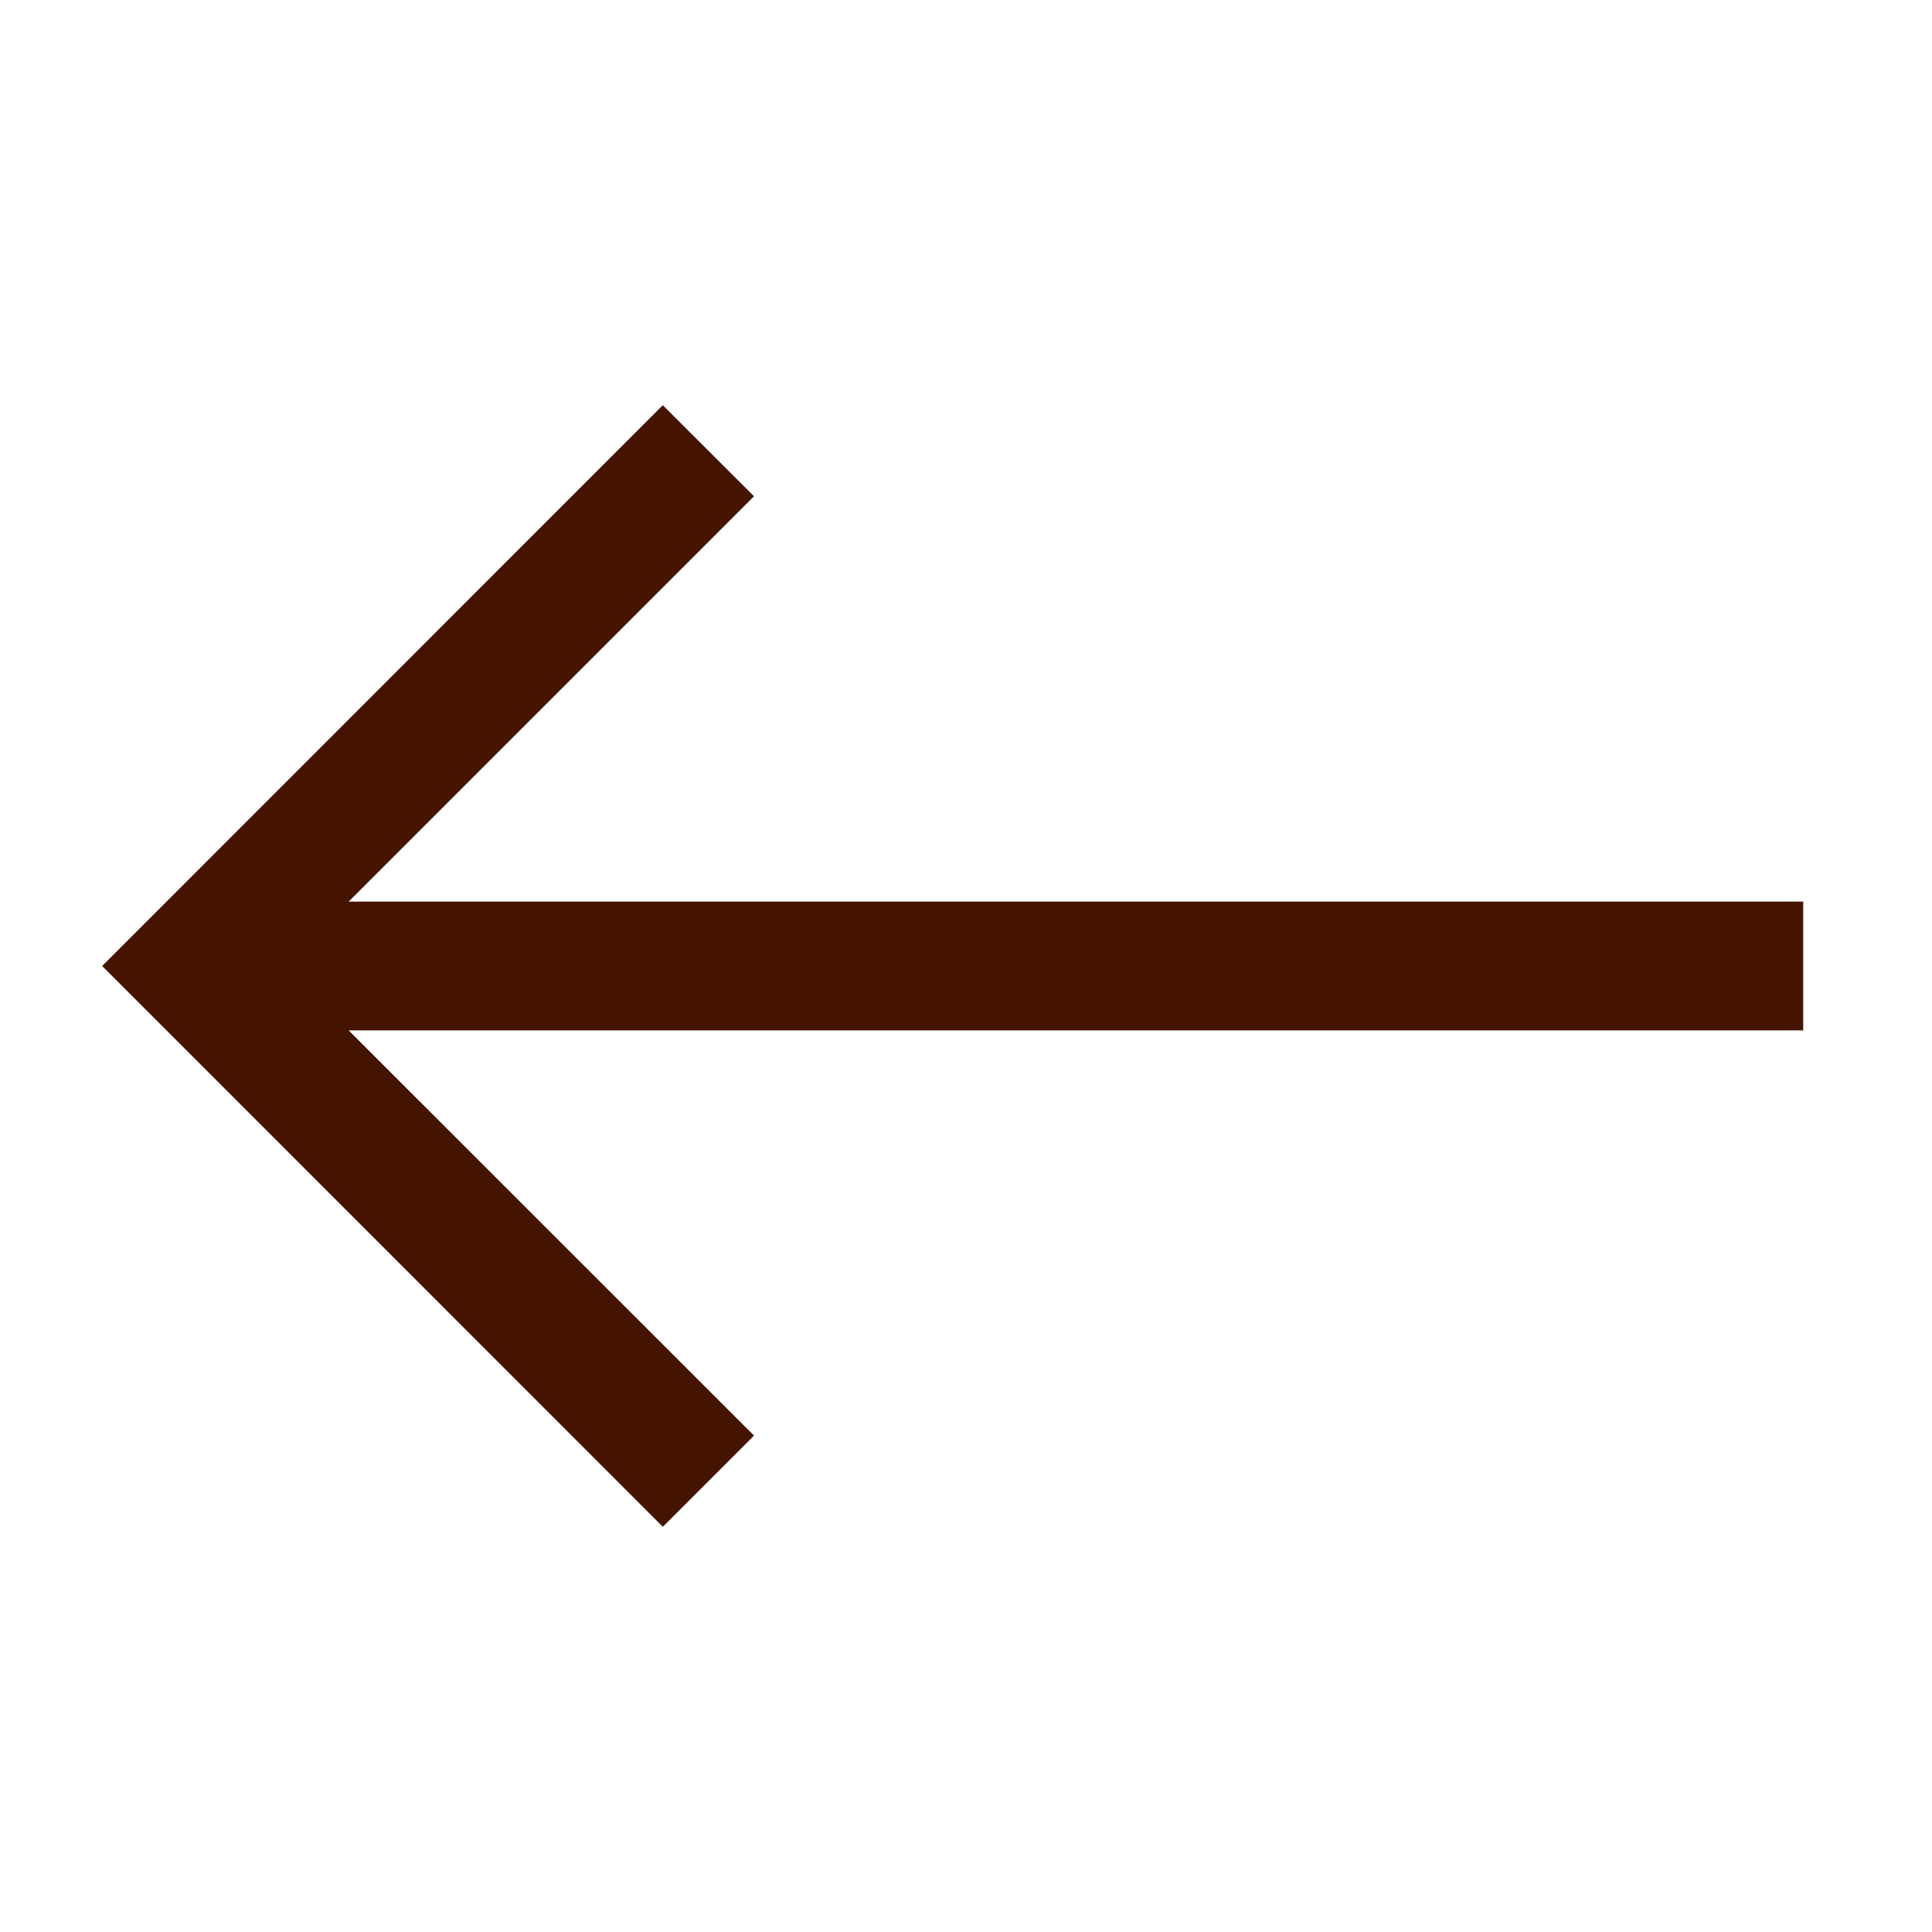
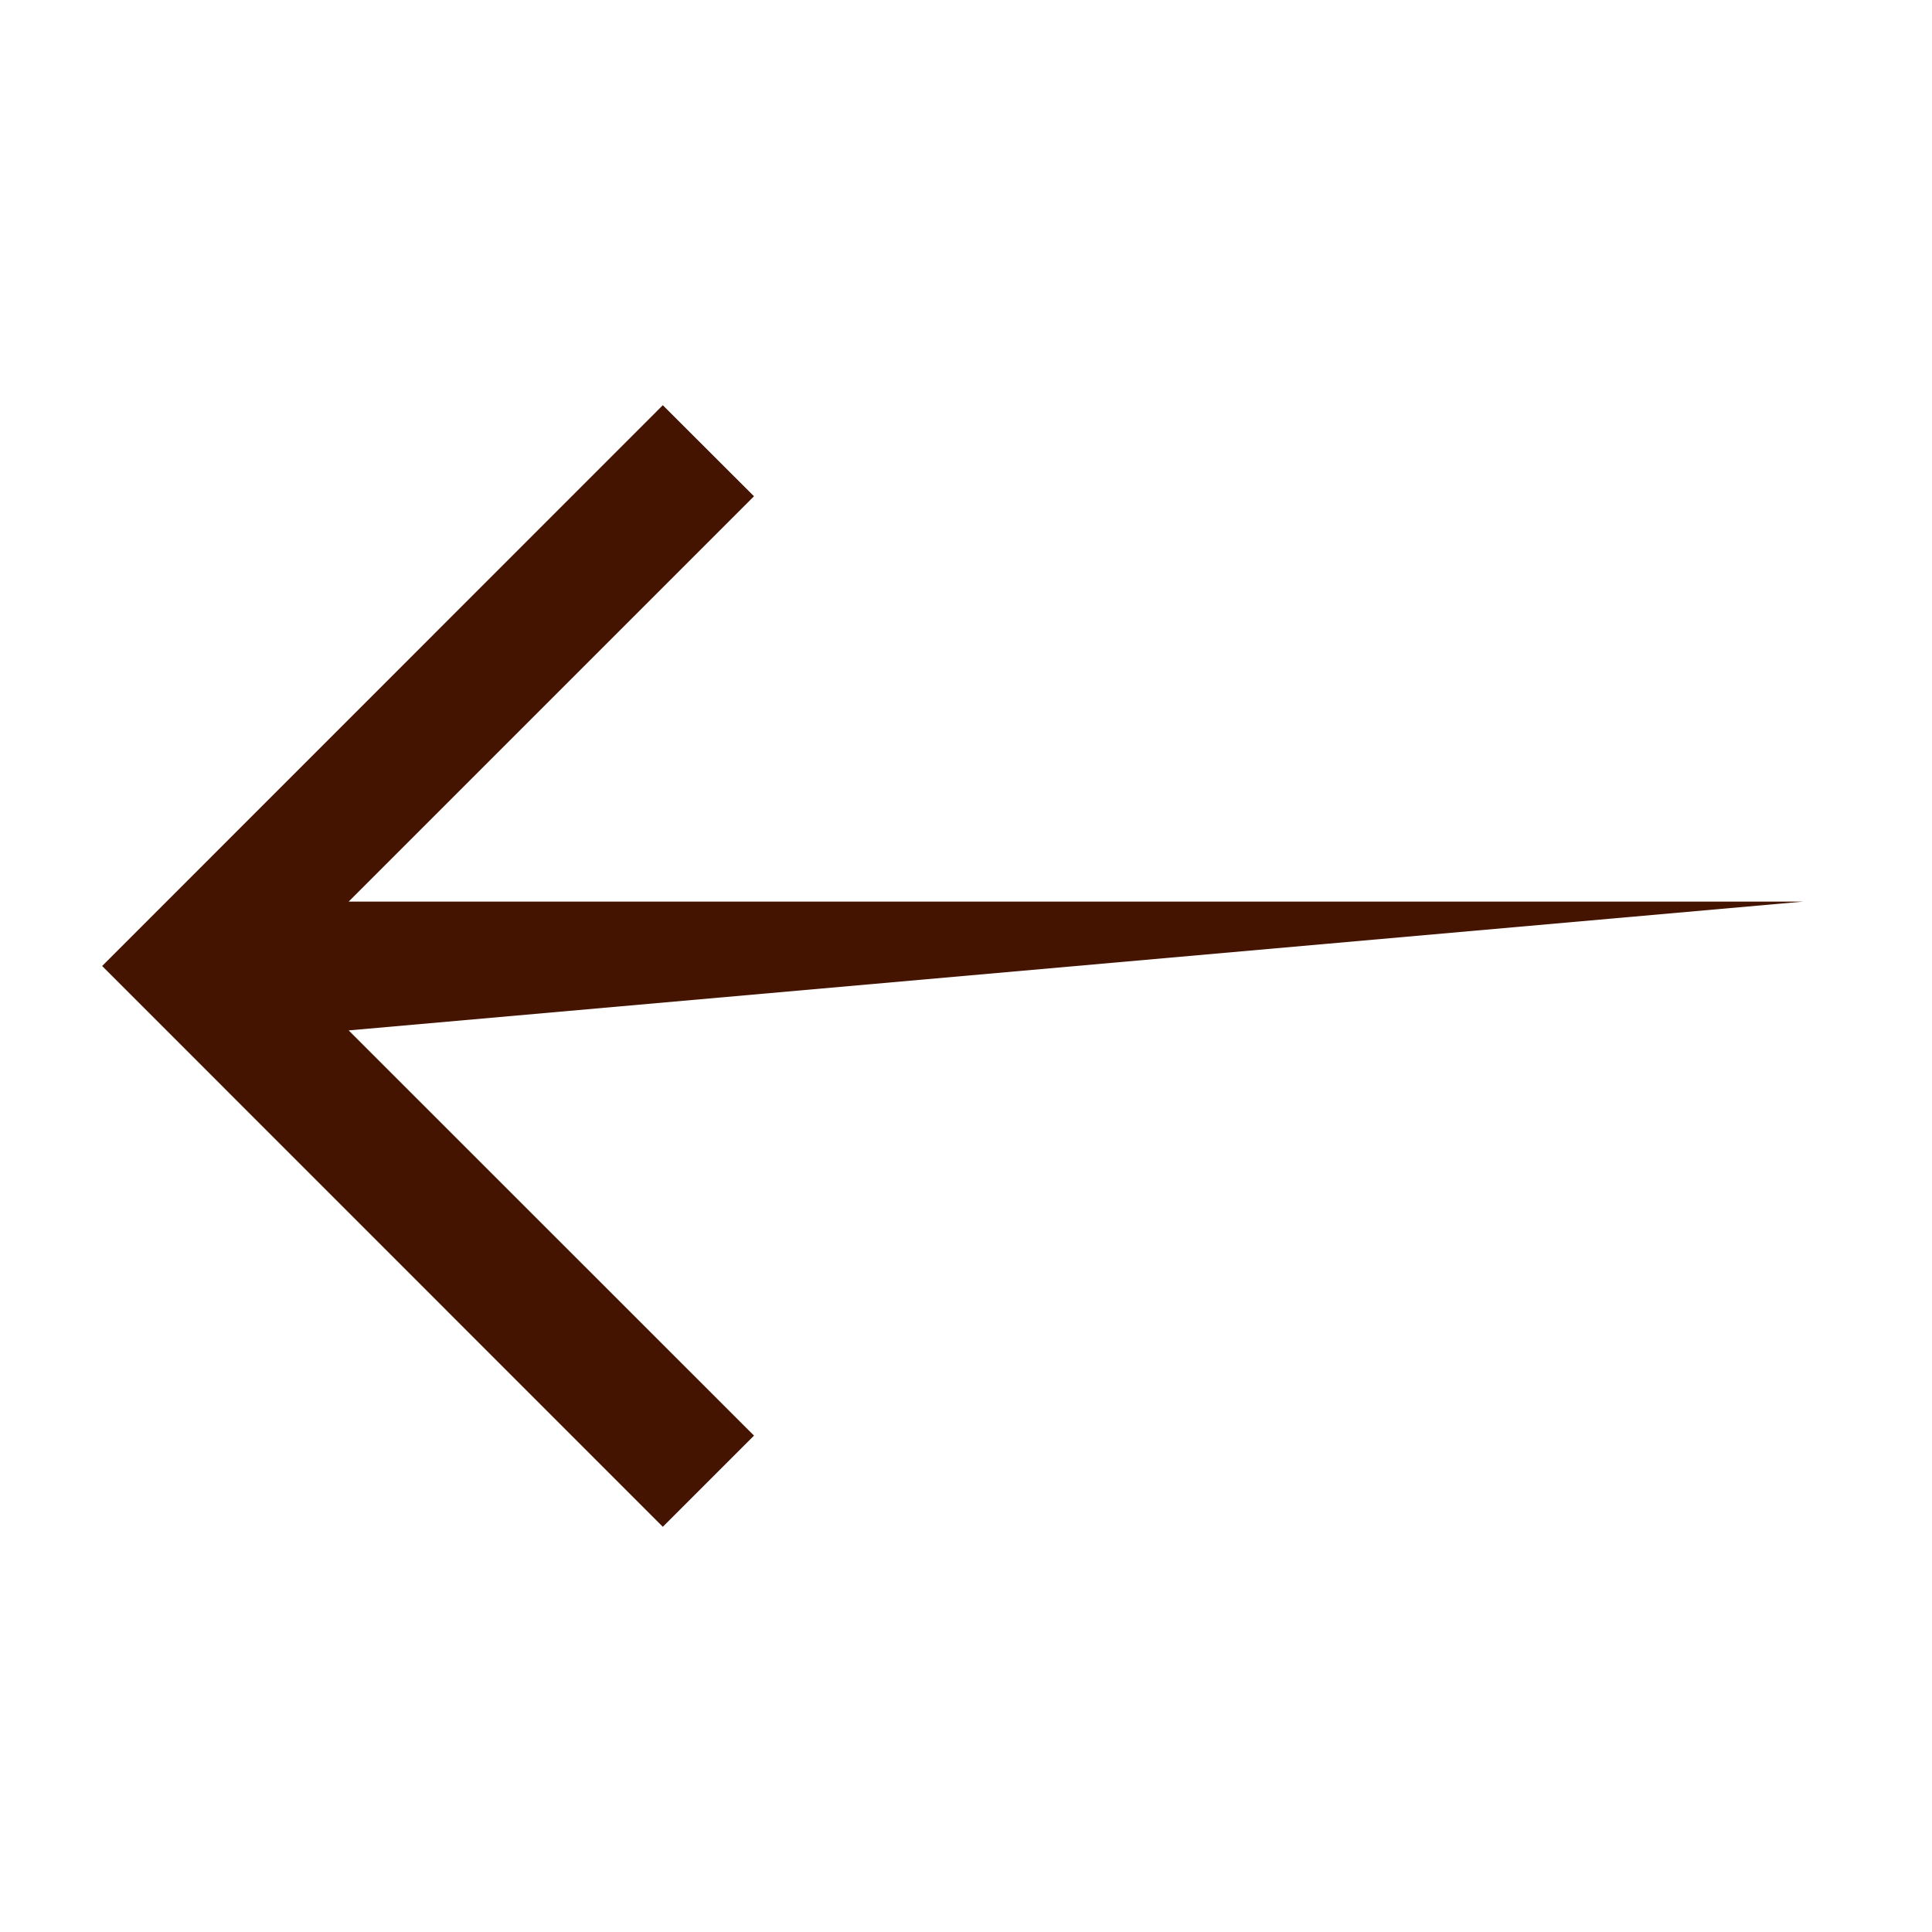
<svg xmlns="http://www.w3.org/2000/svg" width="15" height="15" viewBox="0 0 15 15" fill="none">
-   <path fill-rule="evenodd" clip-rule="evenodd" d="M0.793 7.5L5.146 3.146L5.854 3.853L2.707 7L14 7L14 8L2.707 8L5.854 11.146L5.146 11.854L0.793 7.5Z" fill="#451400" />
+   <path fill-rule="evenodd" clip-rule="evenodd" d="M0.793 7.5L5.146 3.146L5.854 3.853L2.707 7L14 7L2.707 8L5.854 11.146L5.146 11.854L0.793 7.5Z" fill="#451400" />
</svg>